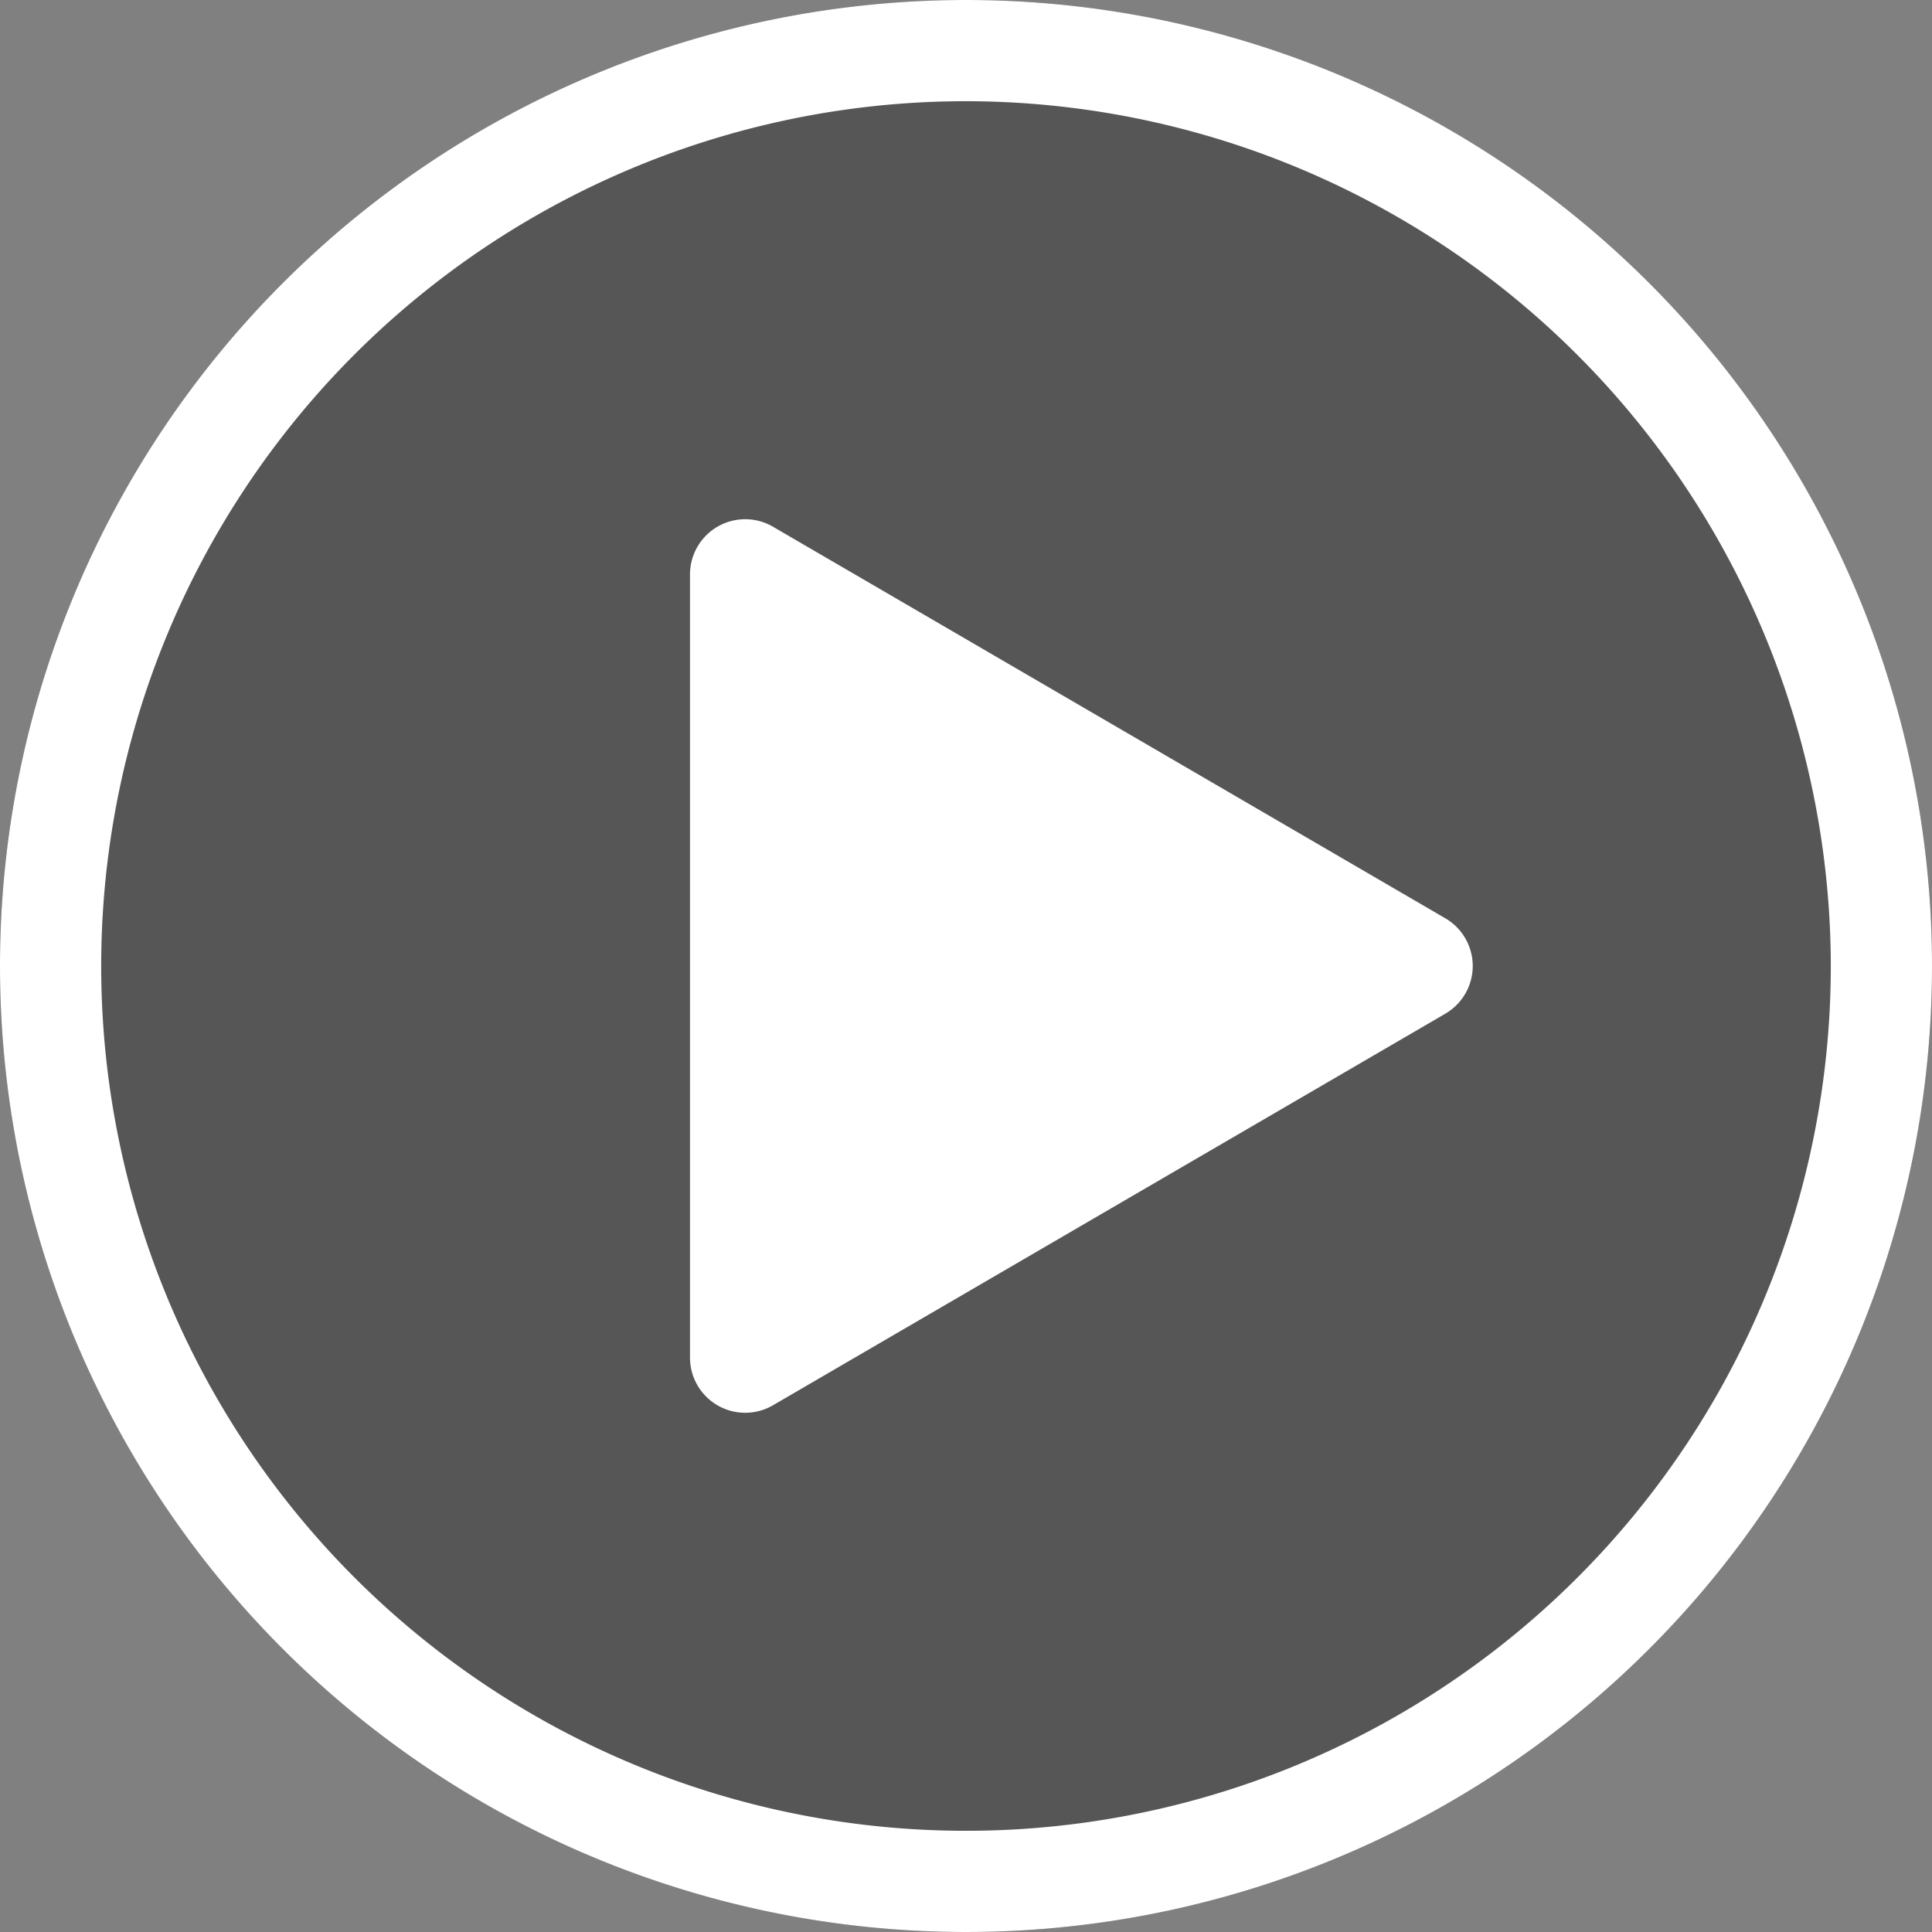
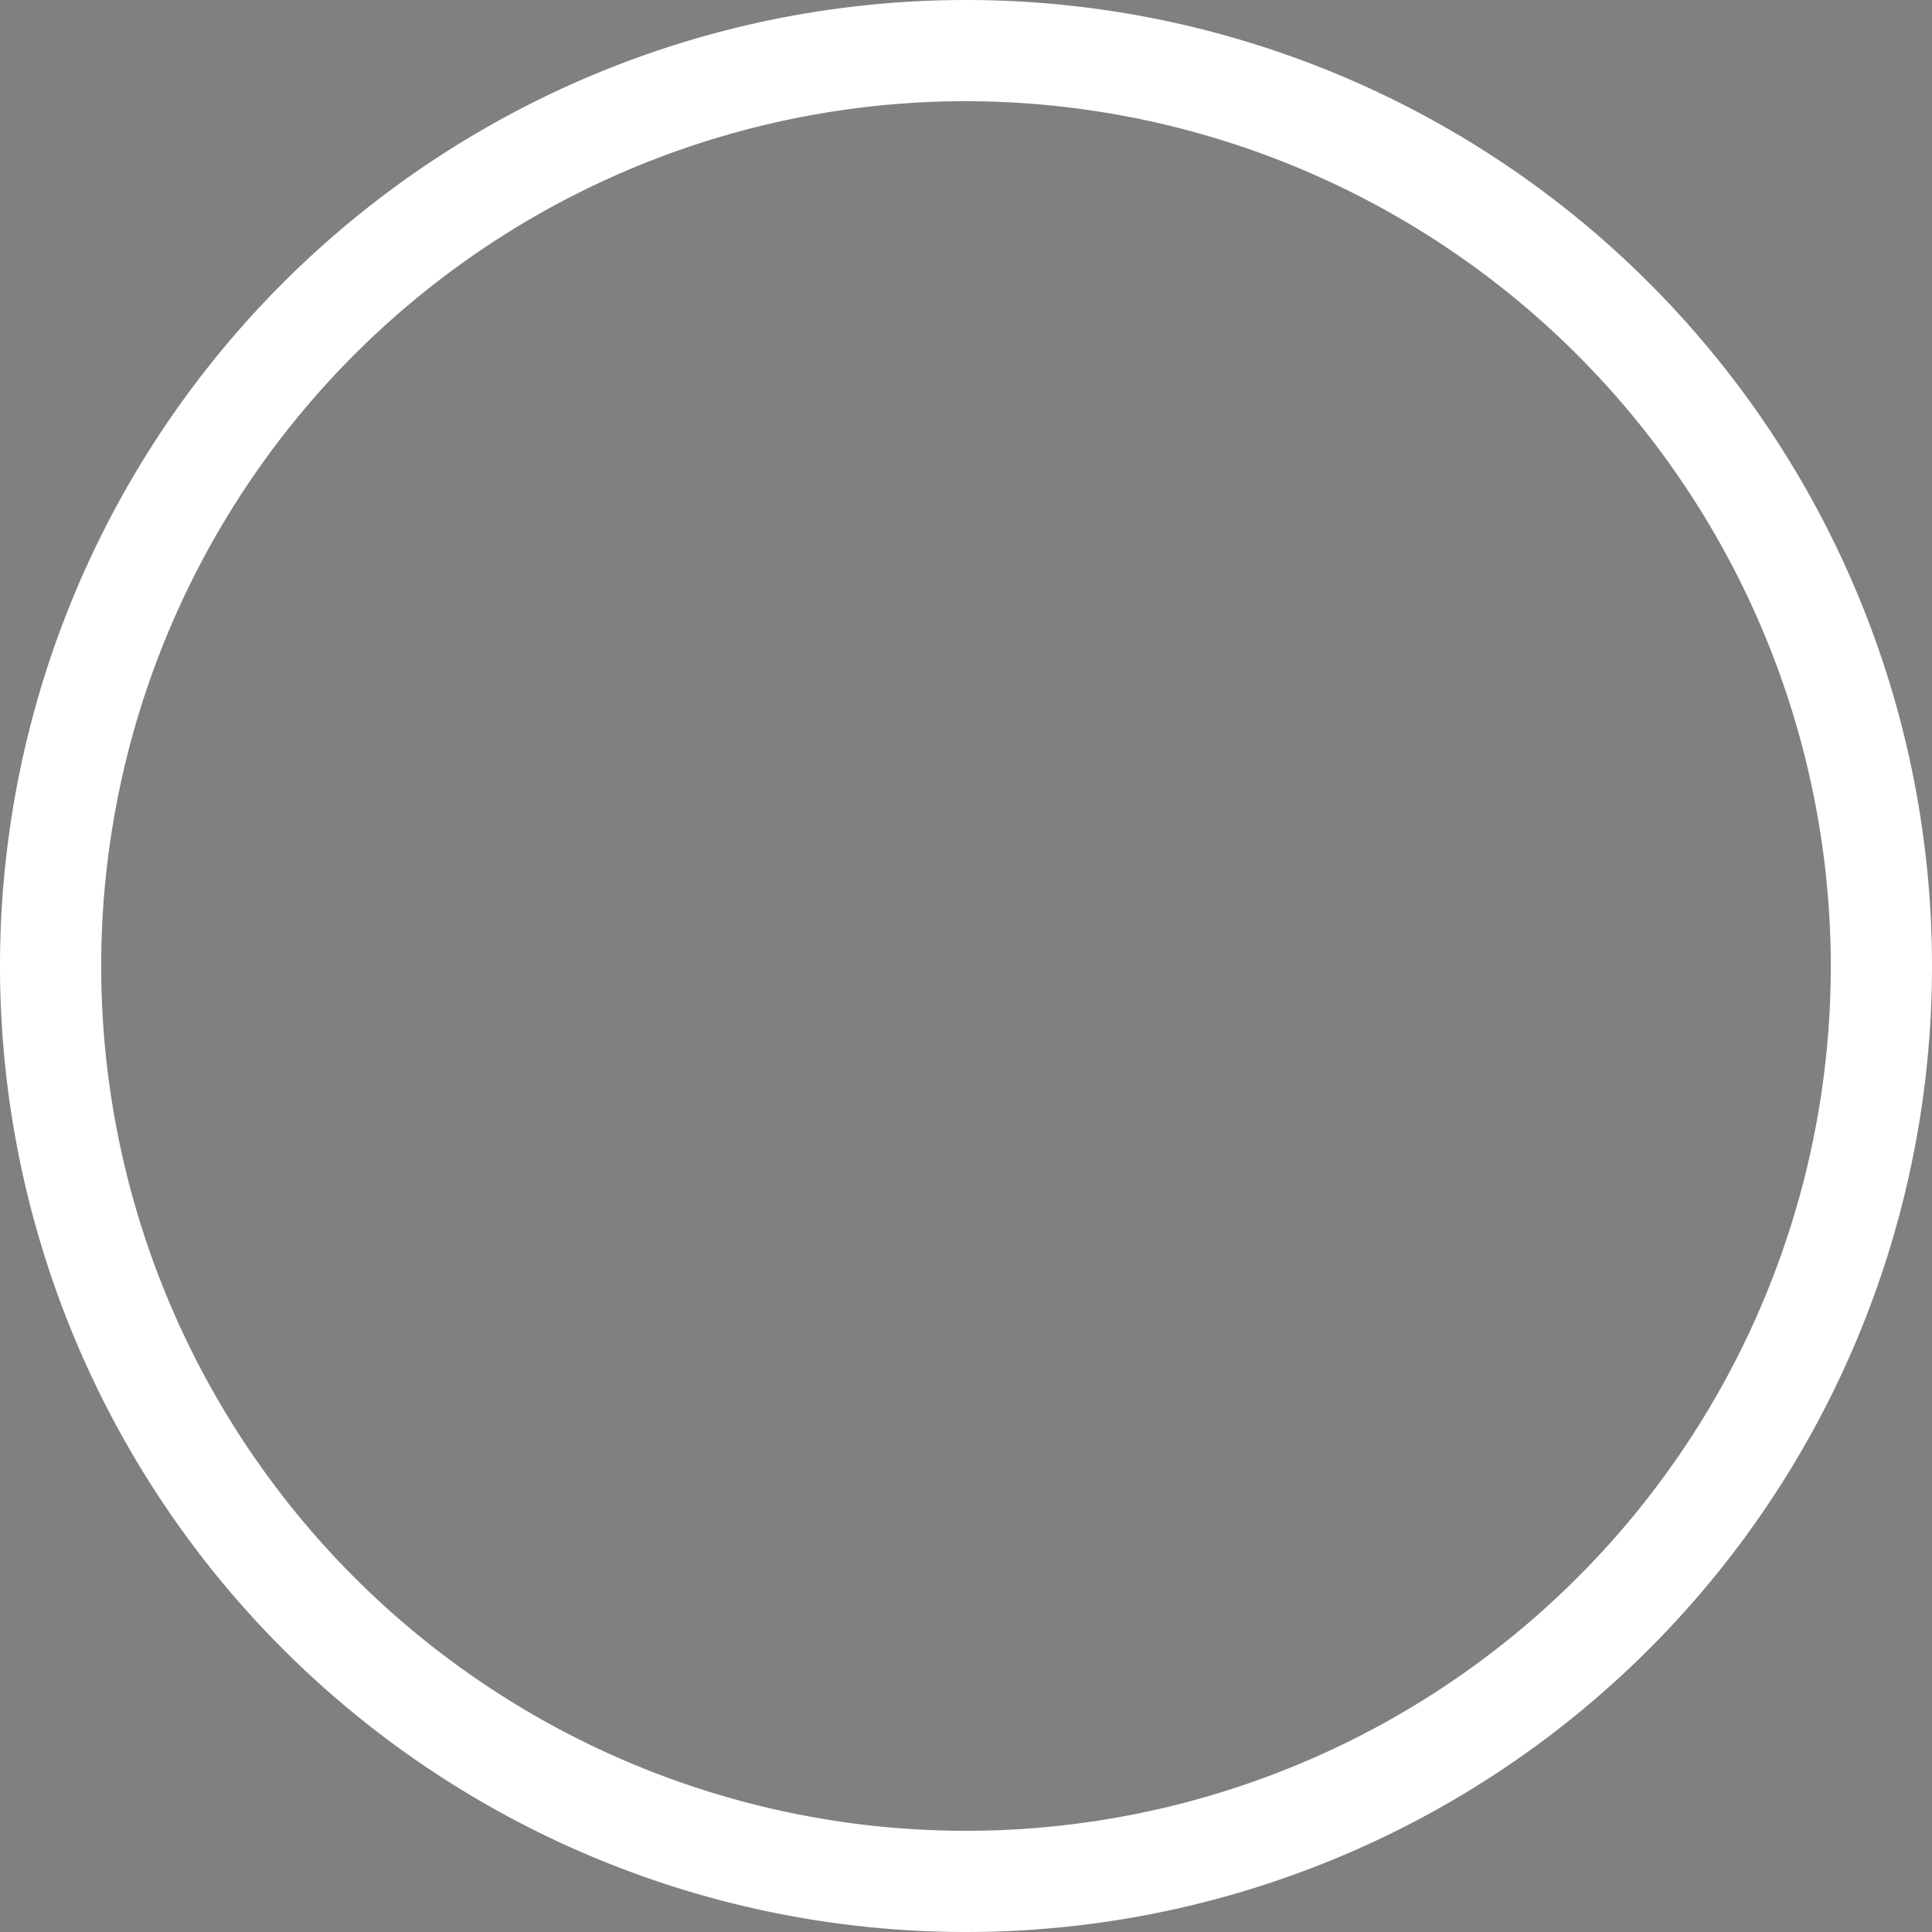
<svg xmlns="http://www.w3.org/2000/svg" width="210" height="210" viewBox="0 0 210 210">
  <rect x="0" y="0" width="210" height="210" fill="#808080" stroke="none" />
  <g id="Group_139005" data-name="Group 139005" transform="translate(-855 -2844)">
-     <circle id="Ellipse_1423" data-name="Ellipse 1423" cx="105" cy="105" r="105" transform="translate(855 2844)" opacity="0.325" />
-     <path id="Polygon_6" data-name="Polygon 6" d="M47.815,8.9a6,6,0,0,1,10.369,0L100.747,81.98A6,6,0,0,1,95.562,91H10.438a6,6,0,0,1-5.185-9.02Z" transform="translate(1021 2896) rotate(90)" fill="#fff" />
    <path id="Ellipse_1423-2" data-name="Ellipse 1423" d="M105,11a94,94,0,1,0,94,94,94.106,94.106,0,0,0-94-94m0-11A105,105,0,1,1,0,105,105,105,0,0,1,105,0Z" transform="translate(855 2844)" fill="#fff" />
  </g>
</svg>